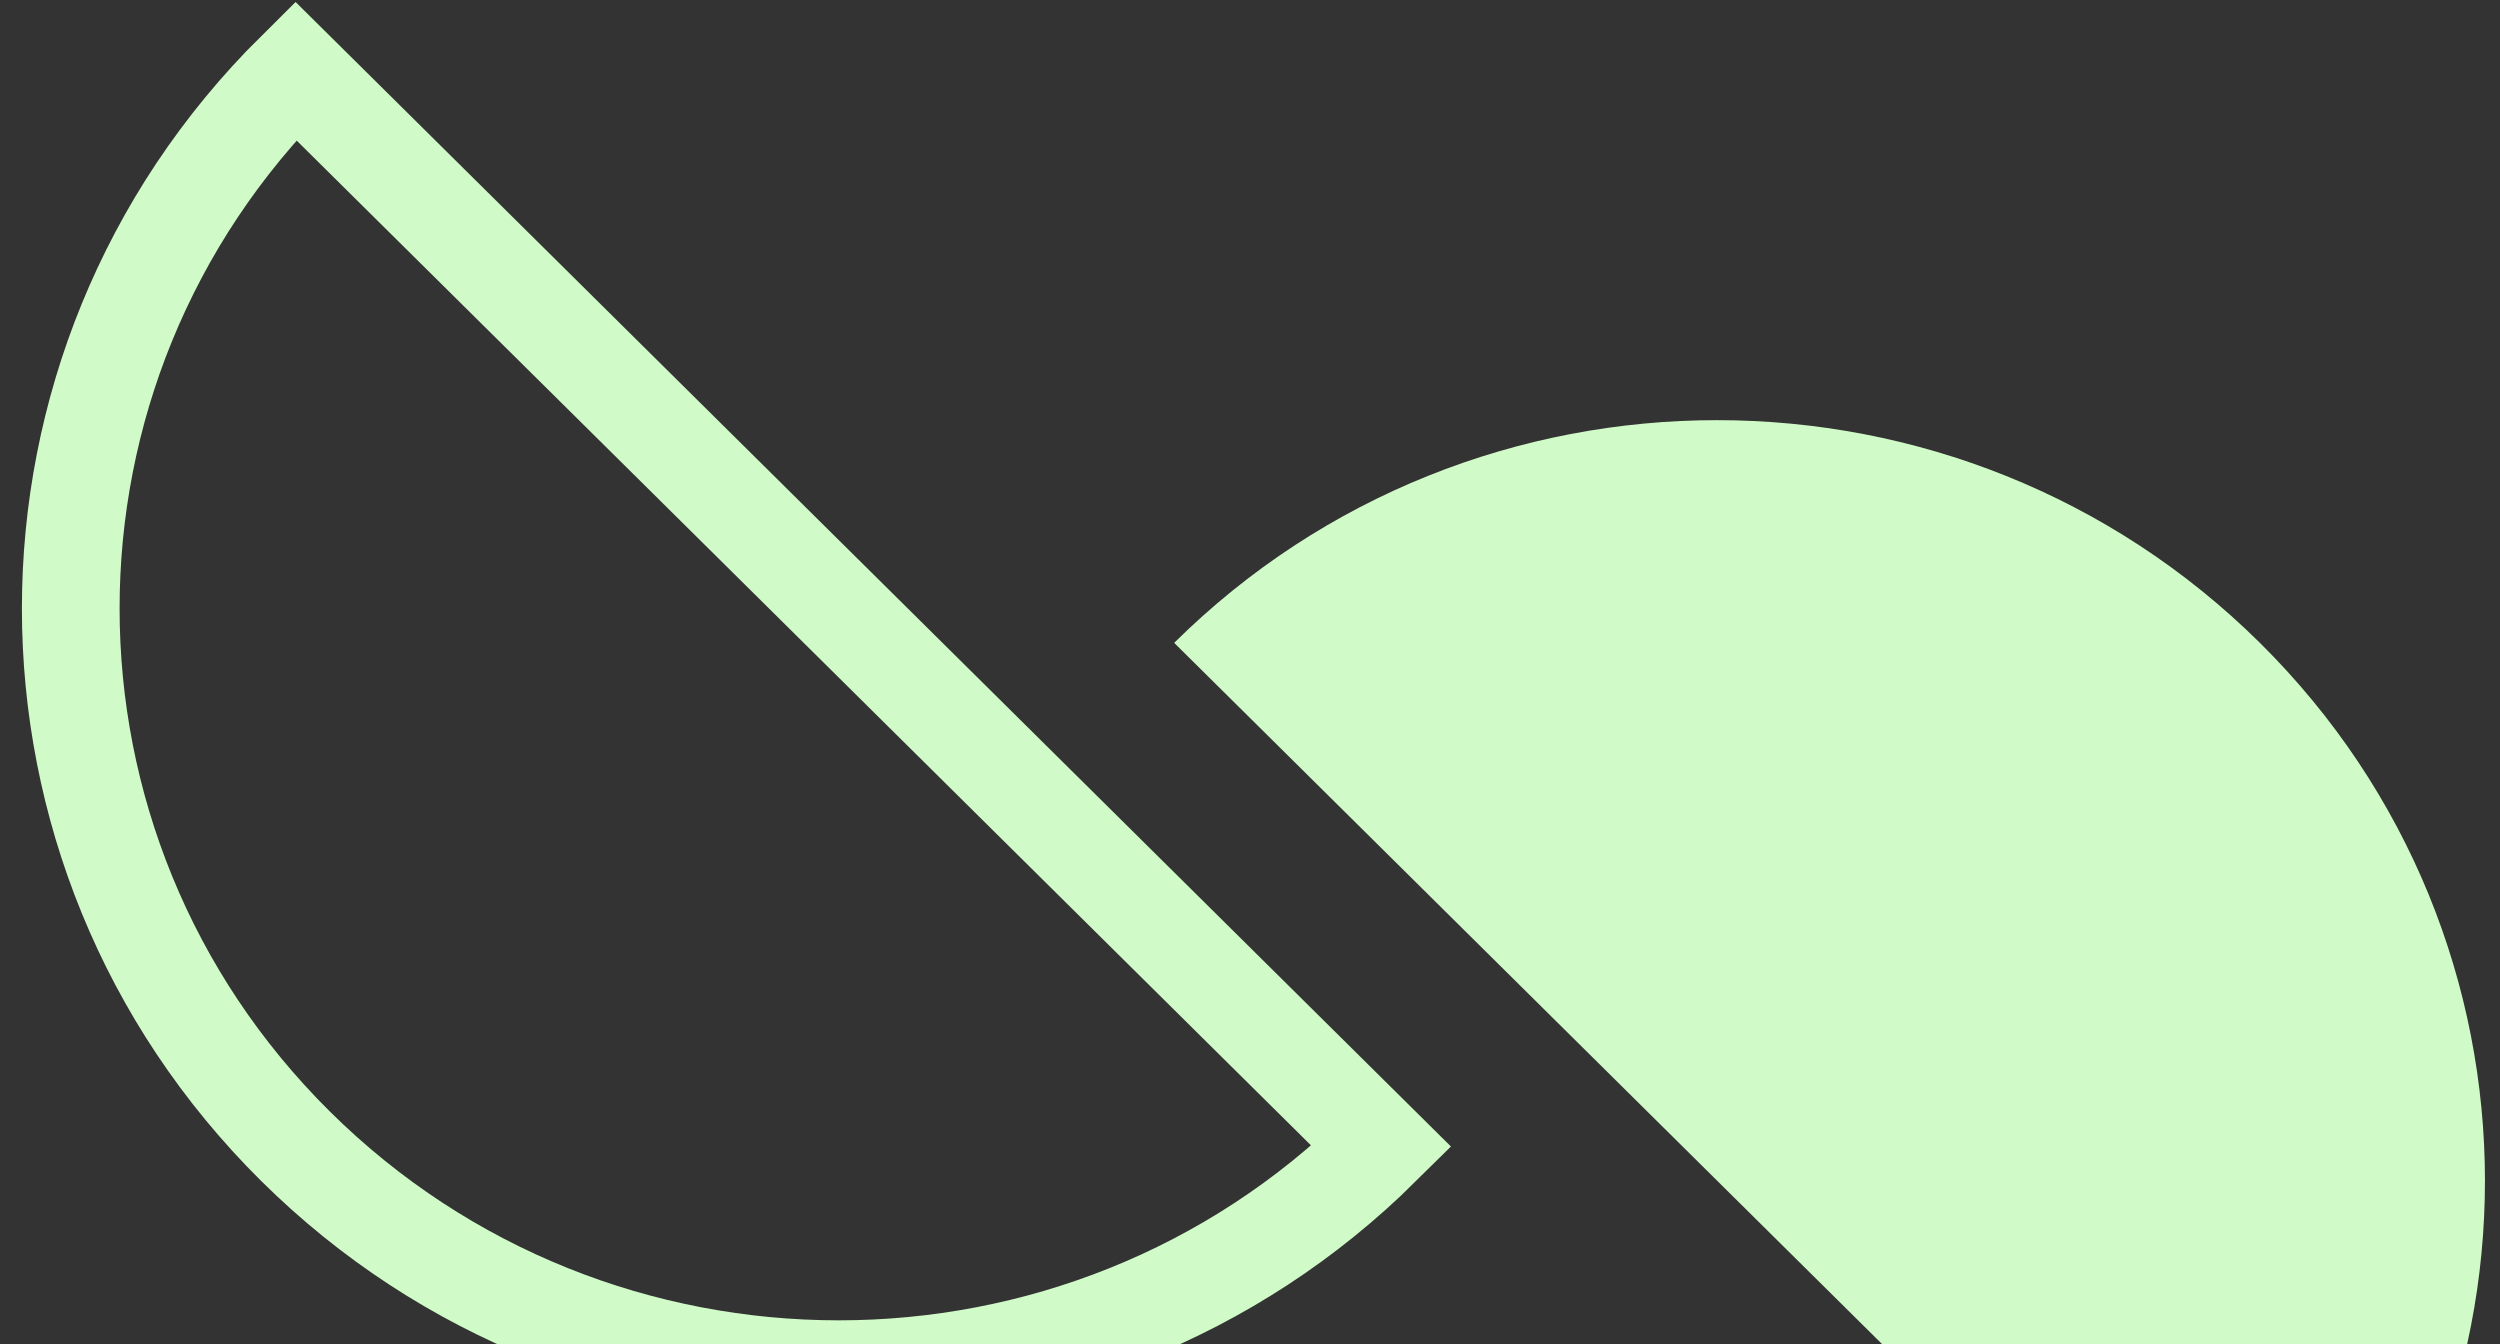
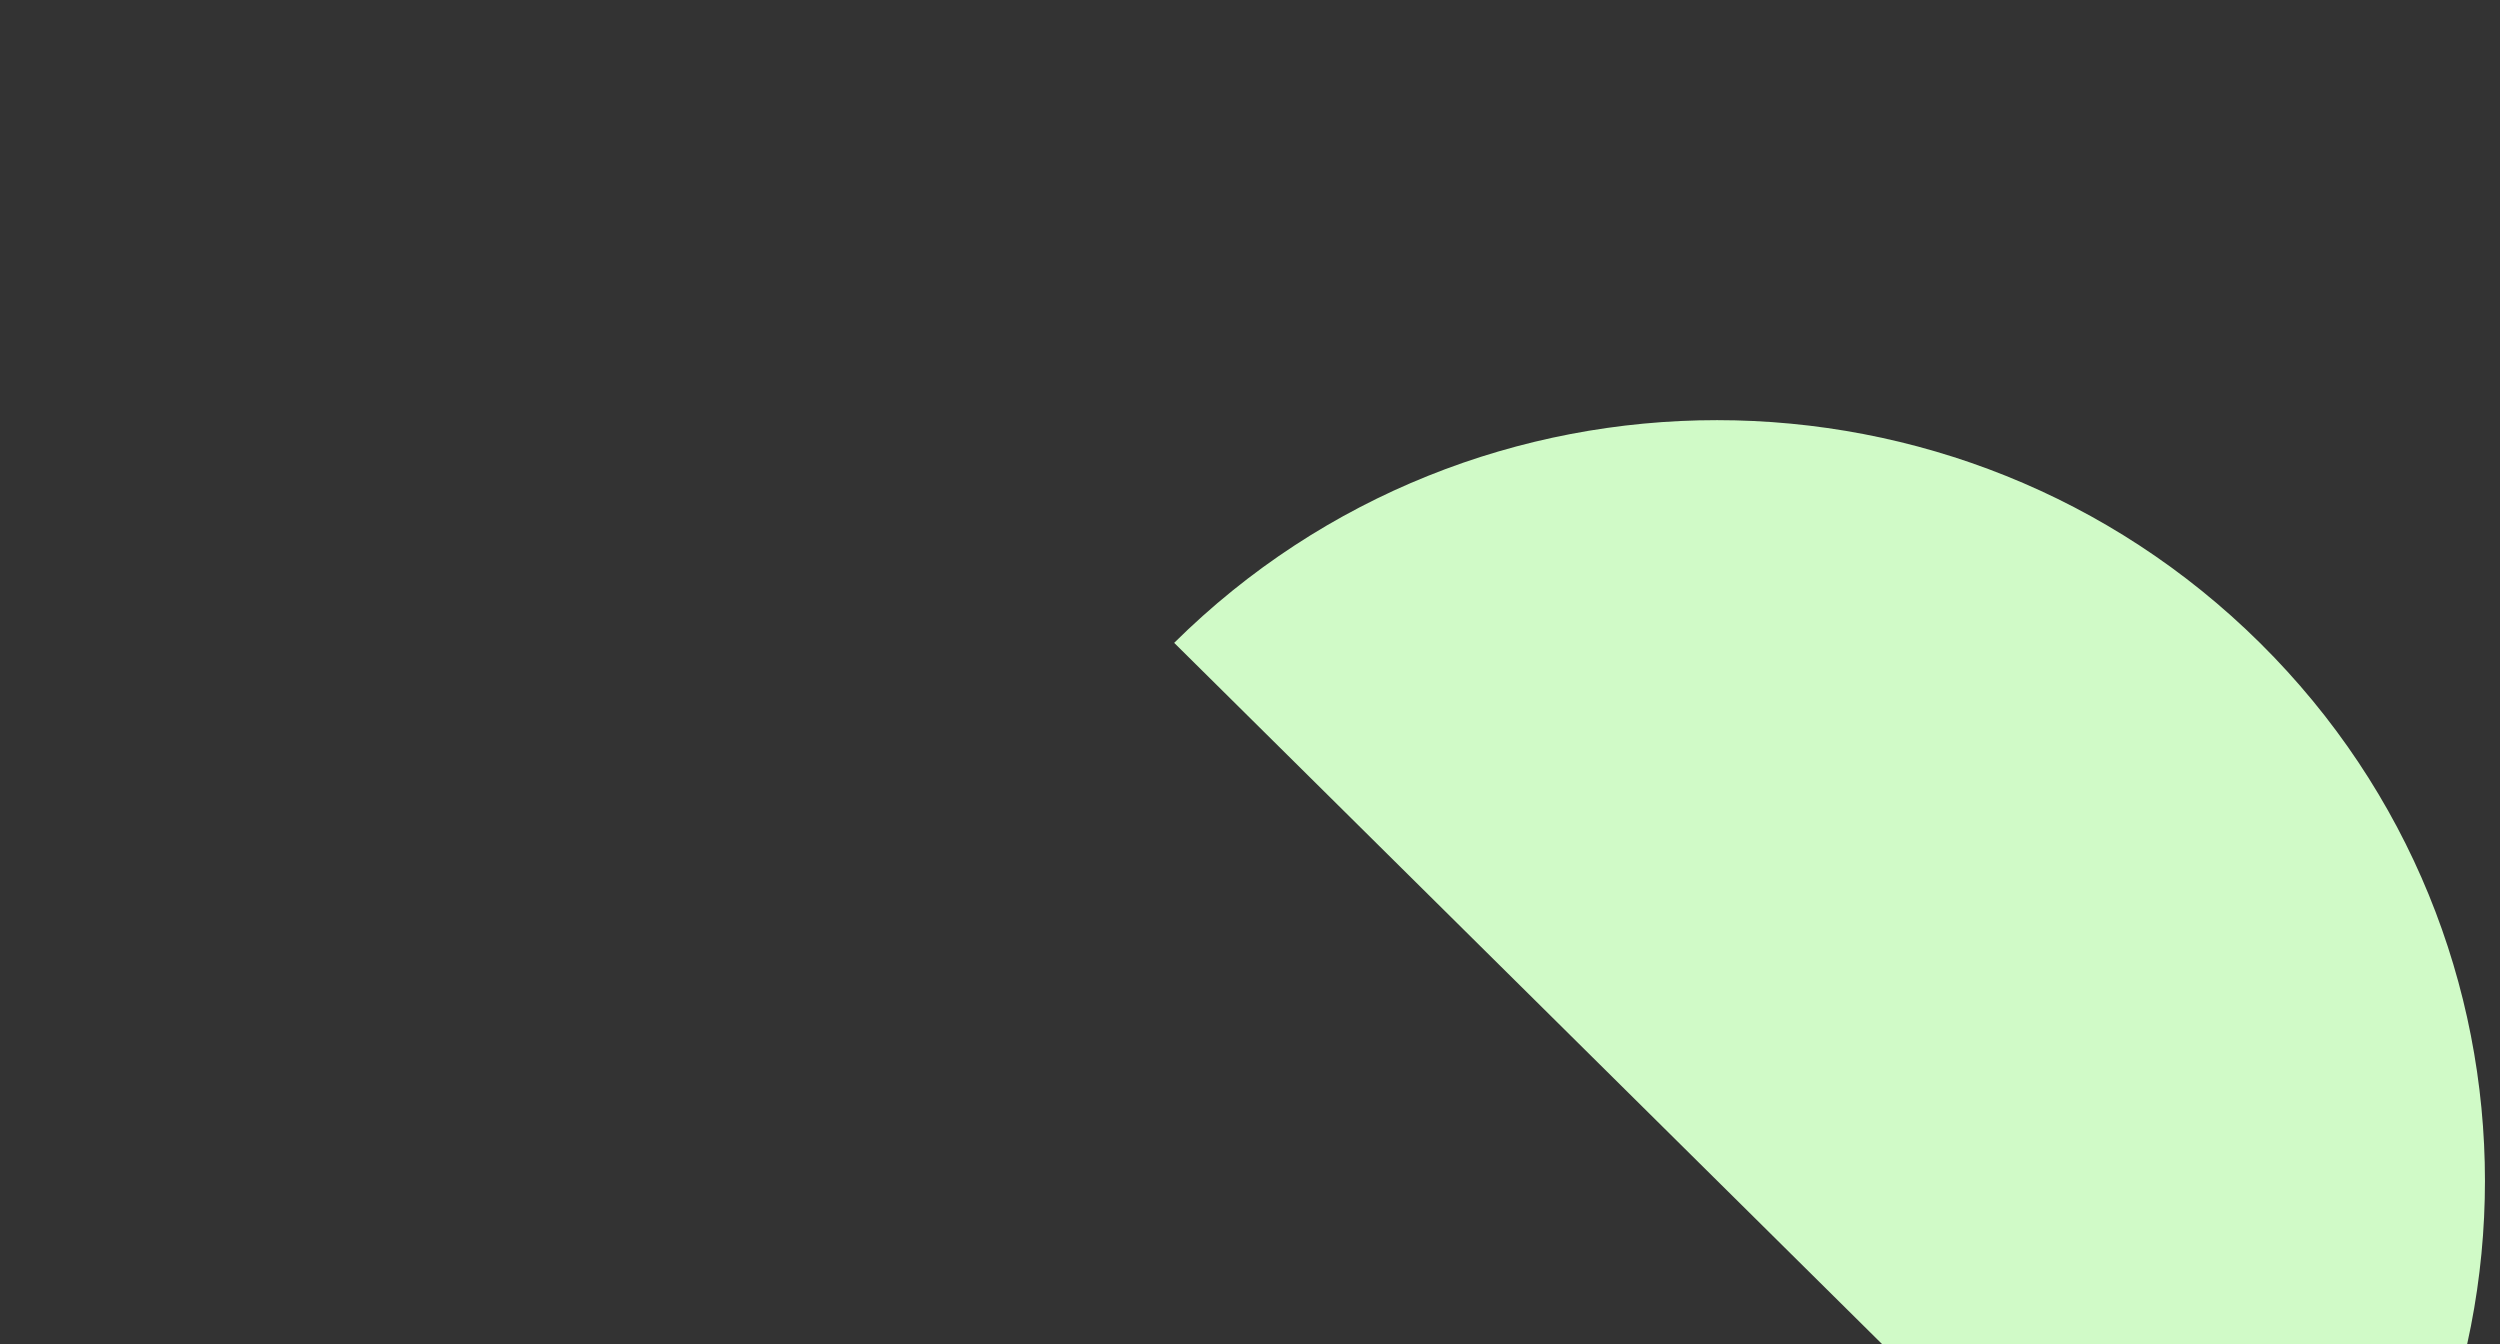
<svg xmlns="http://www.w3.org/2000/svg" width="106" height="57" viewBox="0 0 106 57" fill="none">
  <rect x="0" y="0" width="106" height="57" fill="#333333" stroke="none" />
  <path d="M95.825 27.262C108.538 39.856 108.543 60.275 95.83 72.869L49.785 27.257C62.499 14.663 83.112 14.67 95.825 27.262Z" fill="#D0FAC7" />
-   <path d="M12.537 48.607C-0.176 36.013 -0.181 15.594 12.533 3L58.577 48.612C45.864 61.203 25.251 61.199 12.537 48.607Z" stroke="#D0FAC7" stroke-width="4.142" stroke-miterlimit="10" />
</svg>